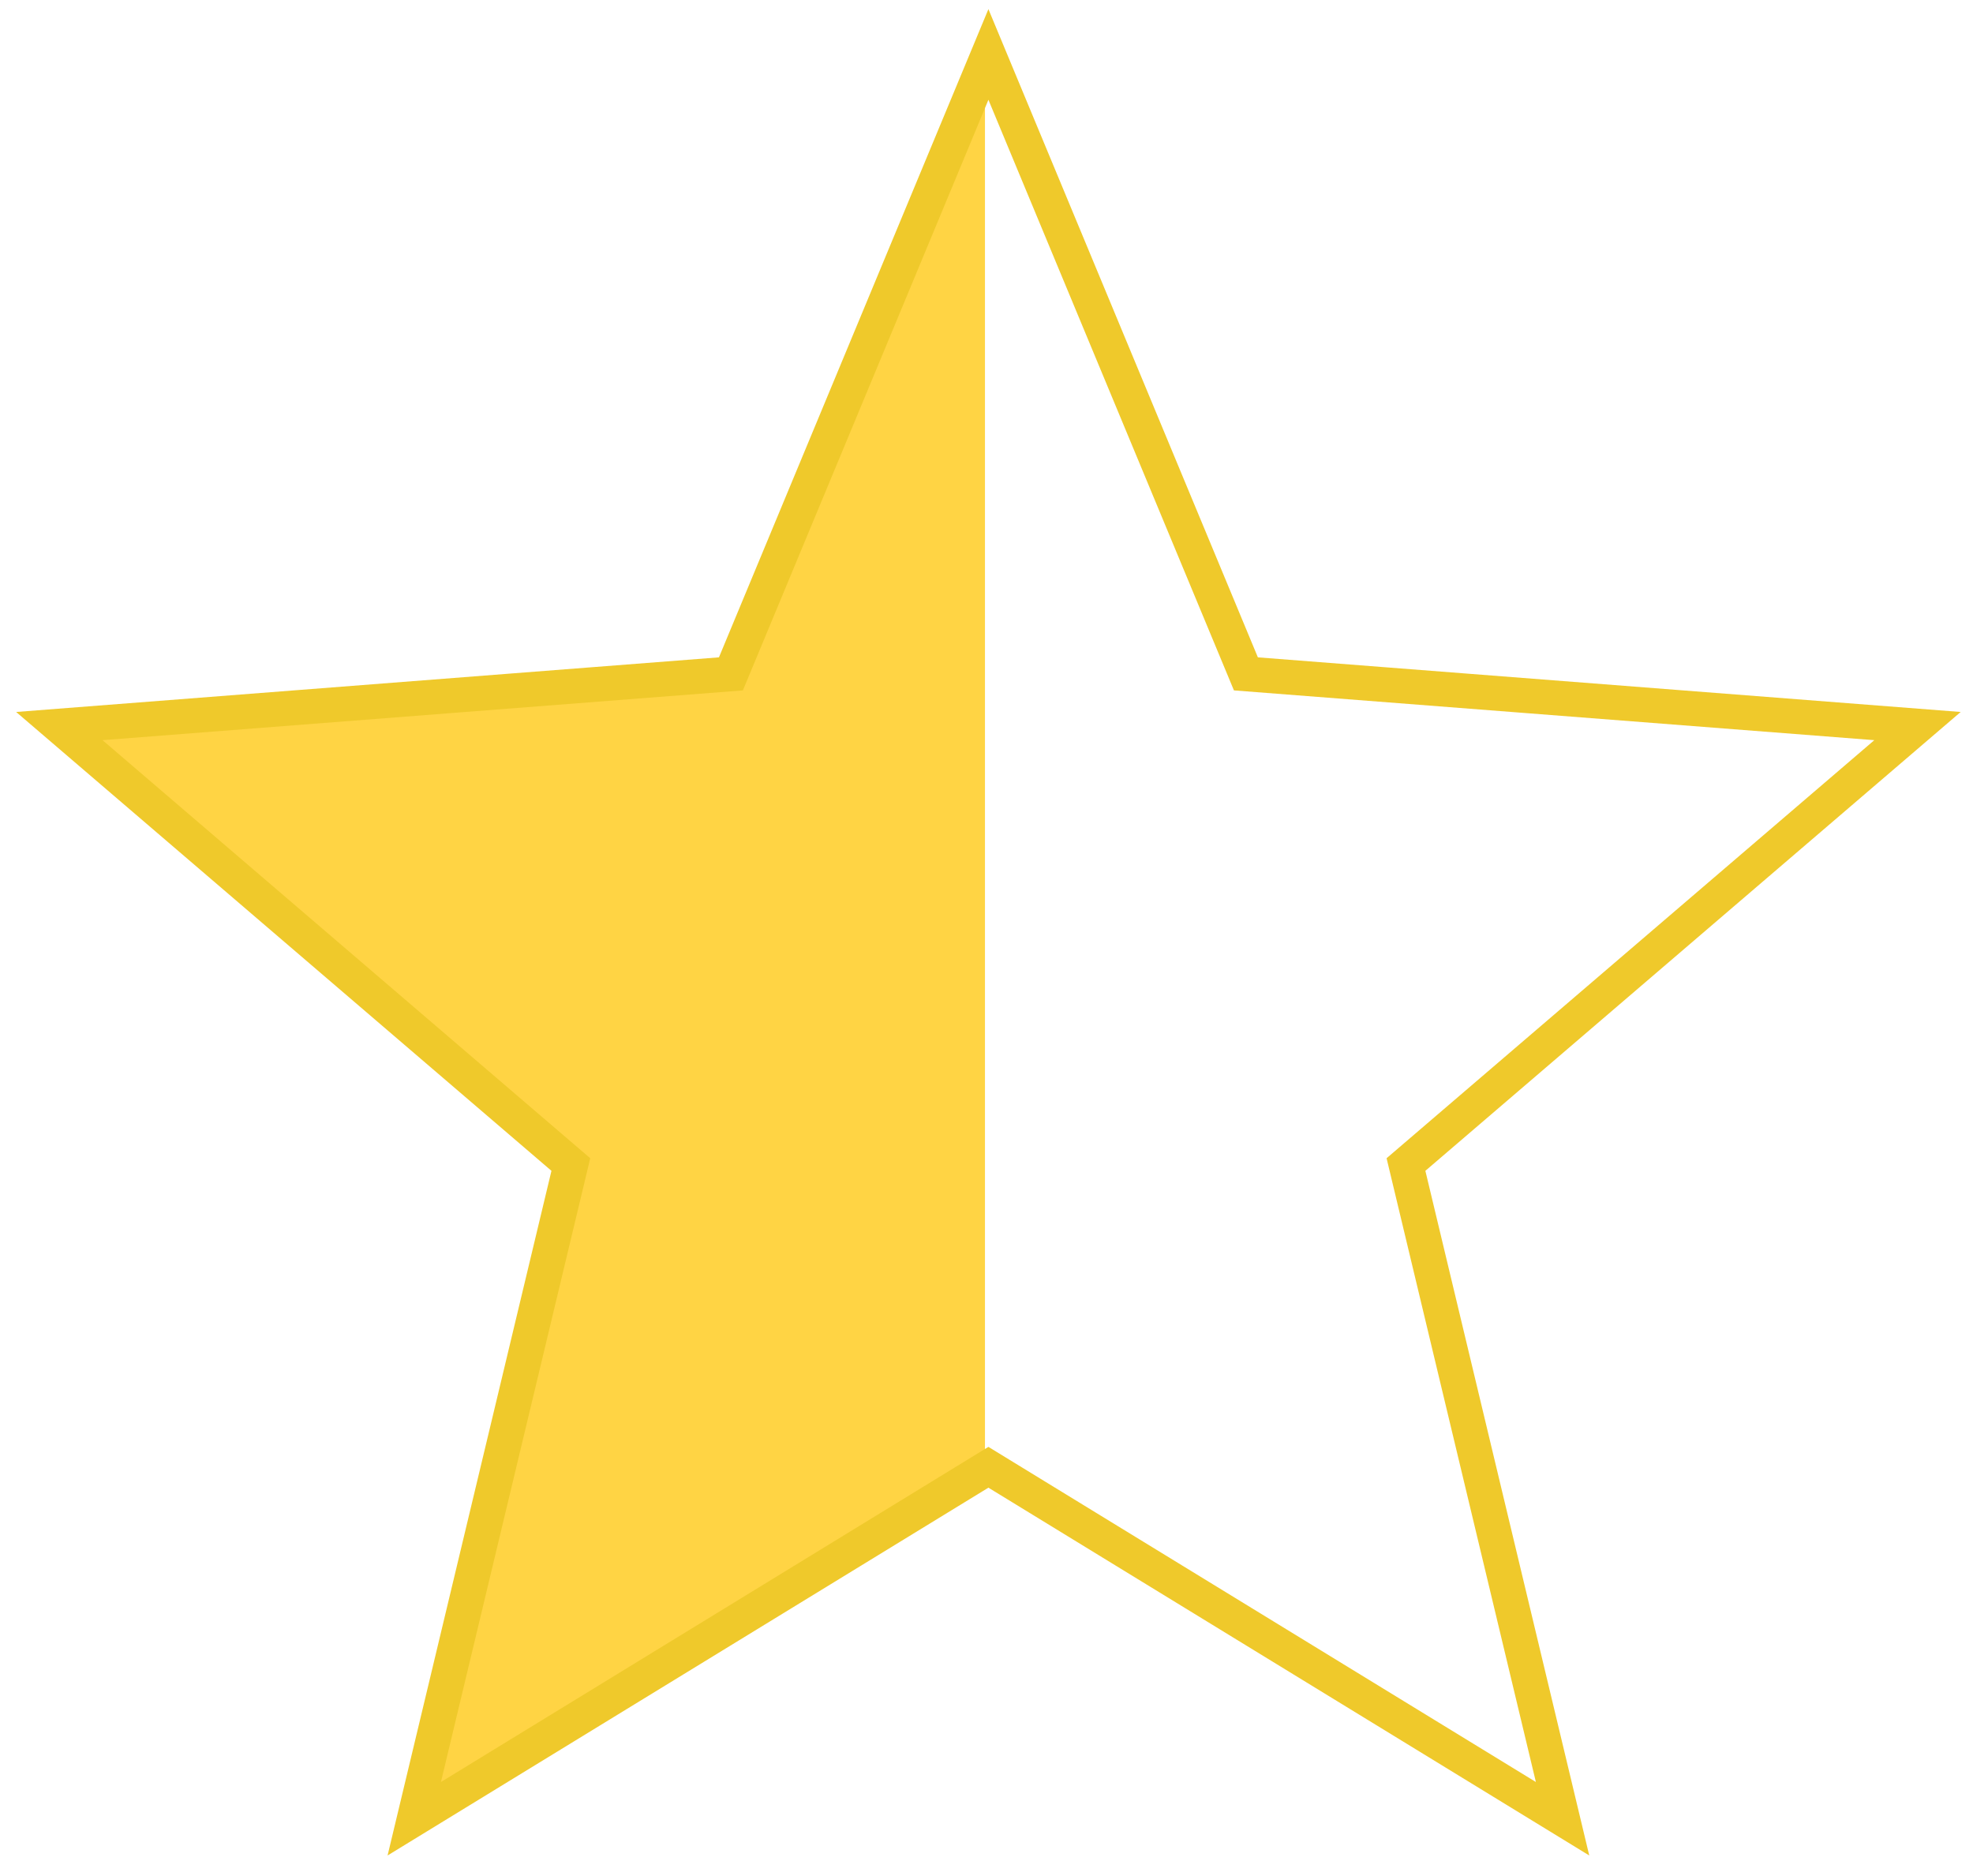
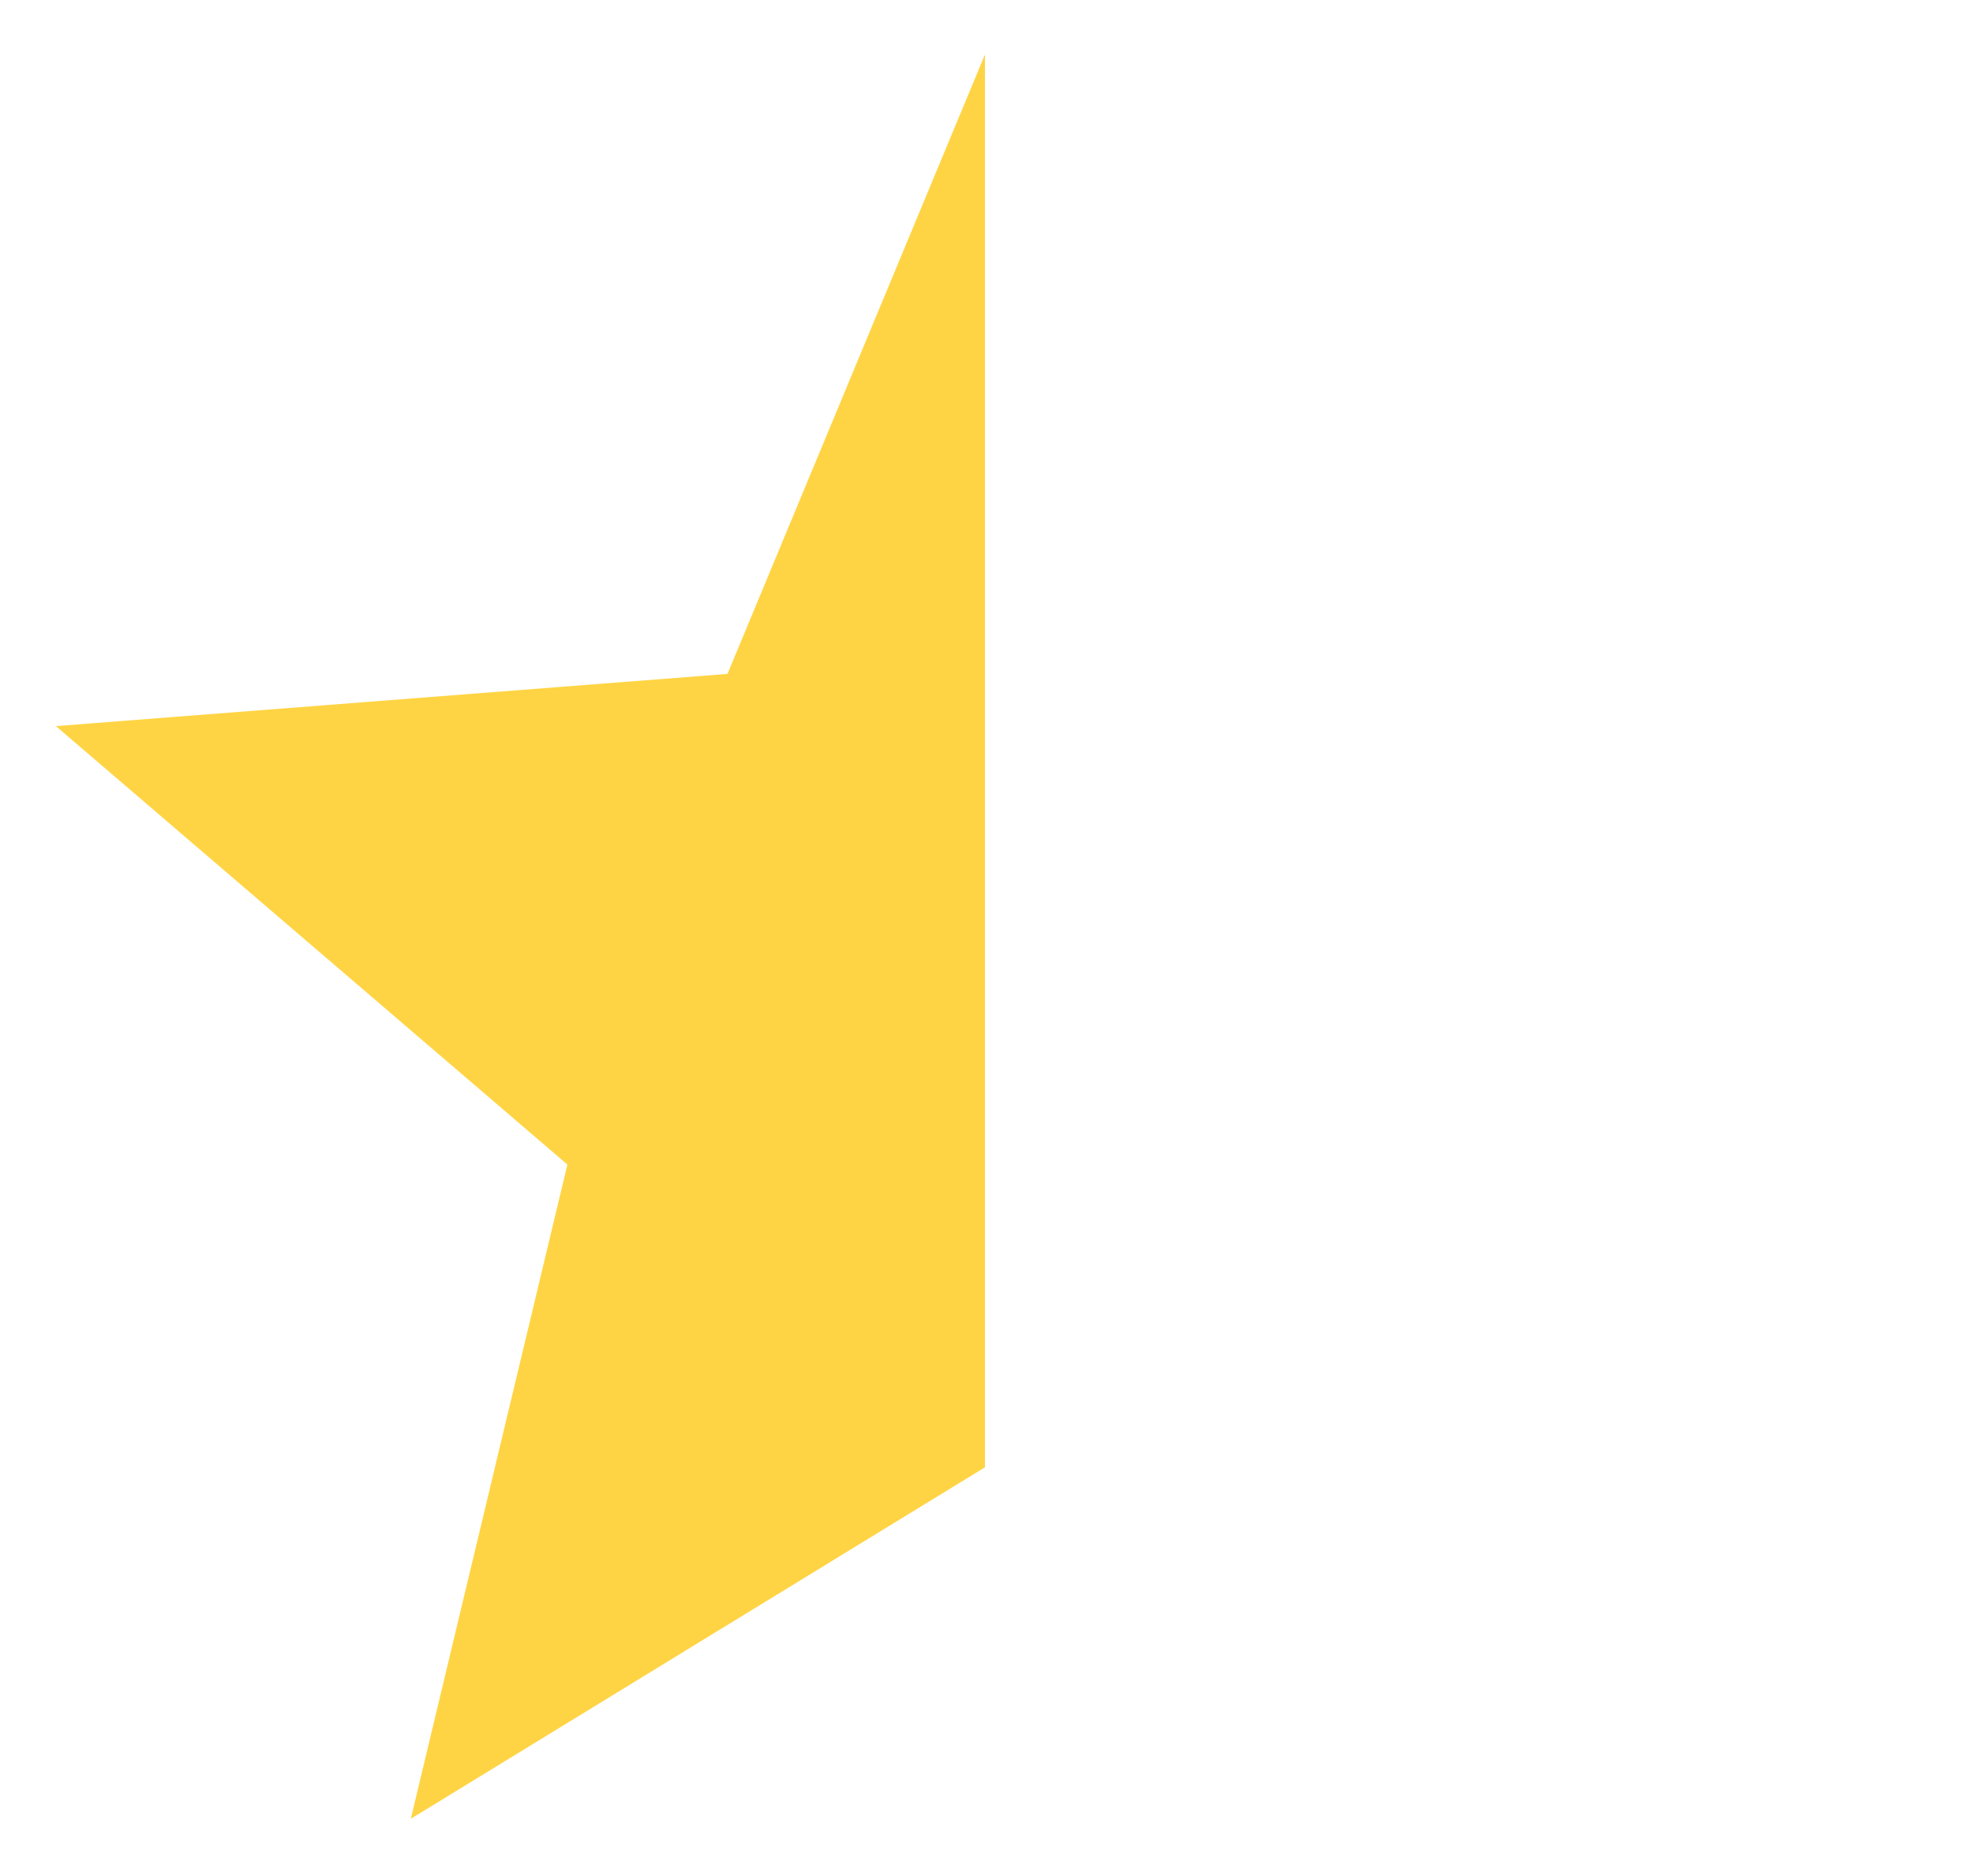
<svg xmlns="http://www.w3.org/2000/svg" version="1.1" id="Layer_1" x="0px" y="0px" viewBox="0 0 56.7 53.9" style="enable-background:new 0 0 56.7 53.9;" xml:space="preserve">
  <style type="text/css">
	.st0{fill:#FFD444;}
	.st1{fill:none;stroke:#EFC92B;stroke-miterlimit:10;}
</style>
  <g id="XMLID_1_">
    <g id="Group_13321" transform="translate(934.206 3485.966)">
      <path id="Path_12639" class="st0" d="M-905.9-3484.4l-7.4,17.8l-19.3,1.5l14.7,12.6l-4.5,18.8l16.5-10.1" />
    </g>
    <g id="Group_13322" transform="translate(934.205 3485.965)">
-       <path id="Path_12640" class="st1" d="M-922.3-3433.7l16.5-10.1l16.5,10.1l-4.5-18.8l14.7-12.6l-19.3-1.5l-7.4-17.8l-7.4,17.8    l-19.3,1.5l14.7,12.6L-922.3-3433.7z" />
-     </g>
+       </g>
  </g>
</svg>